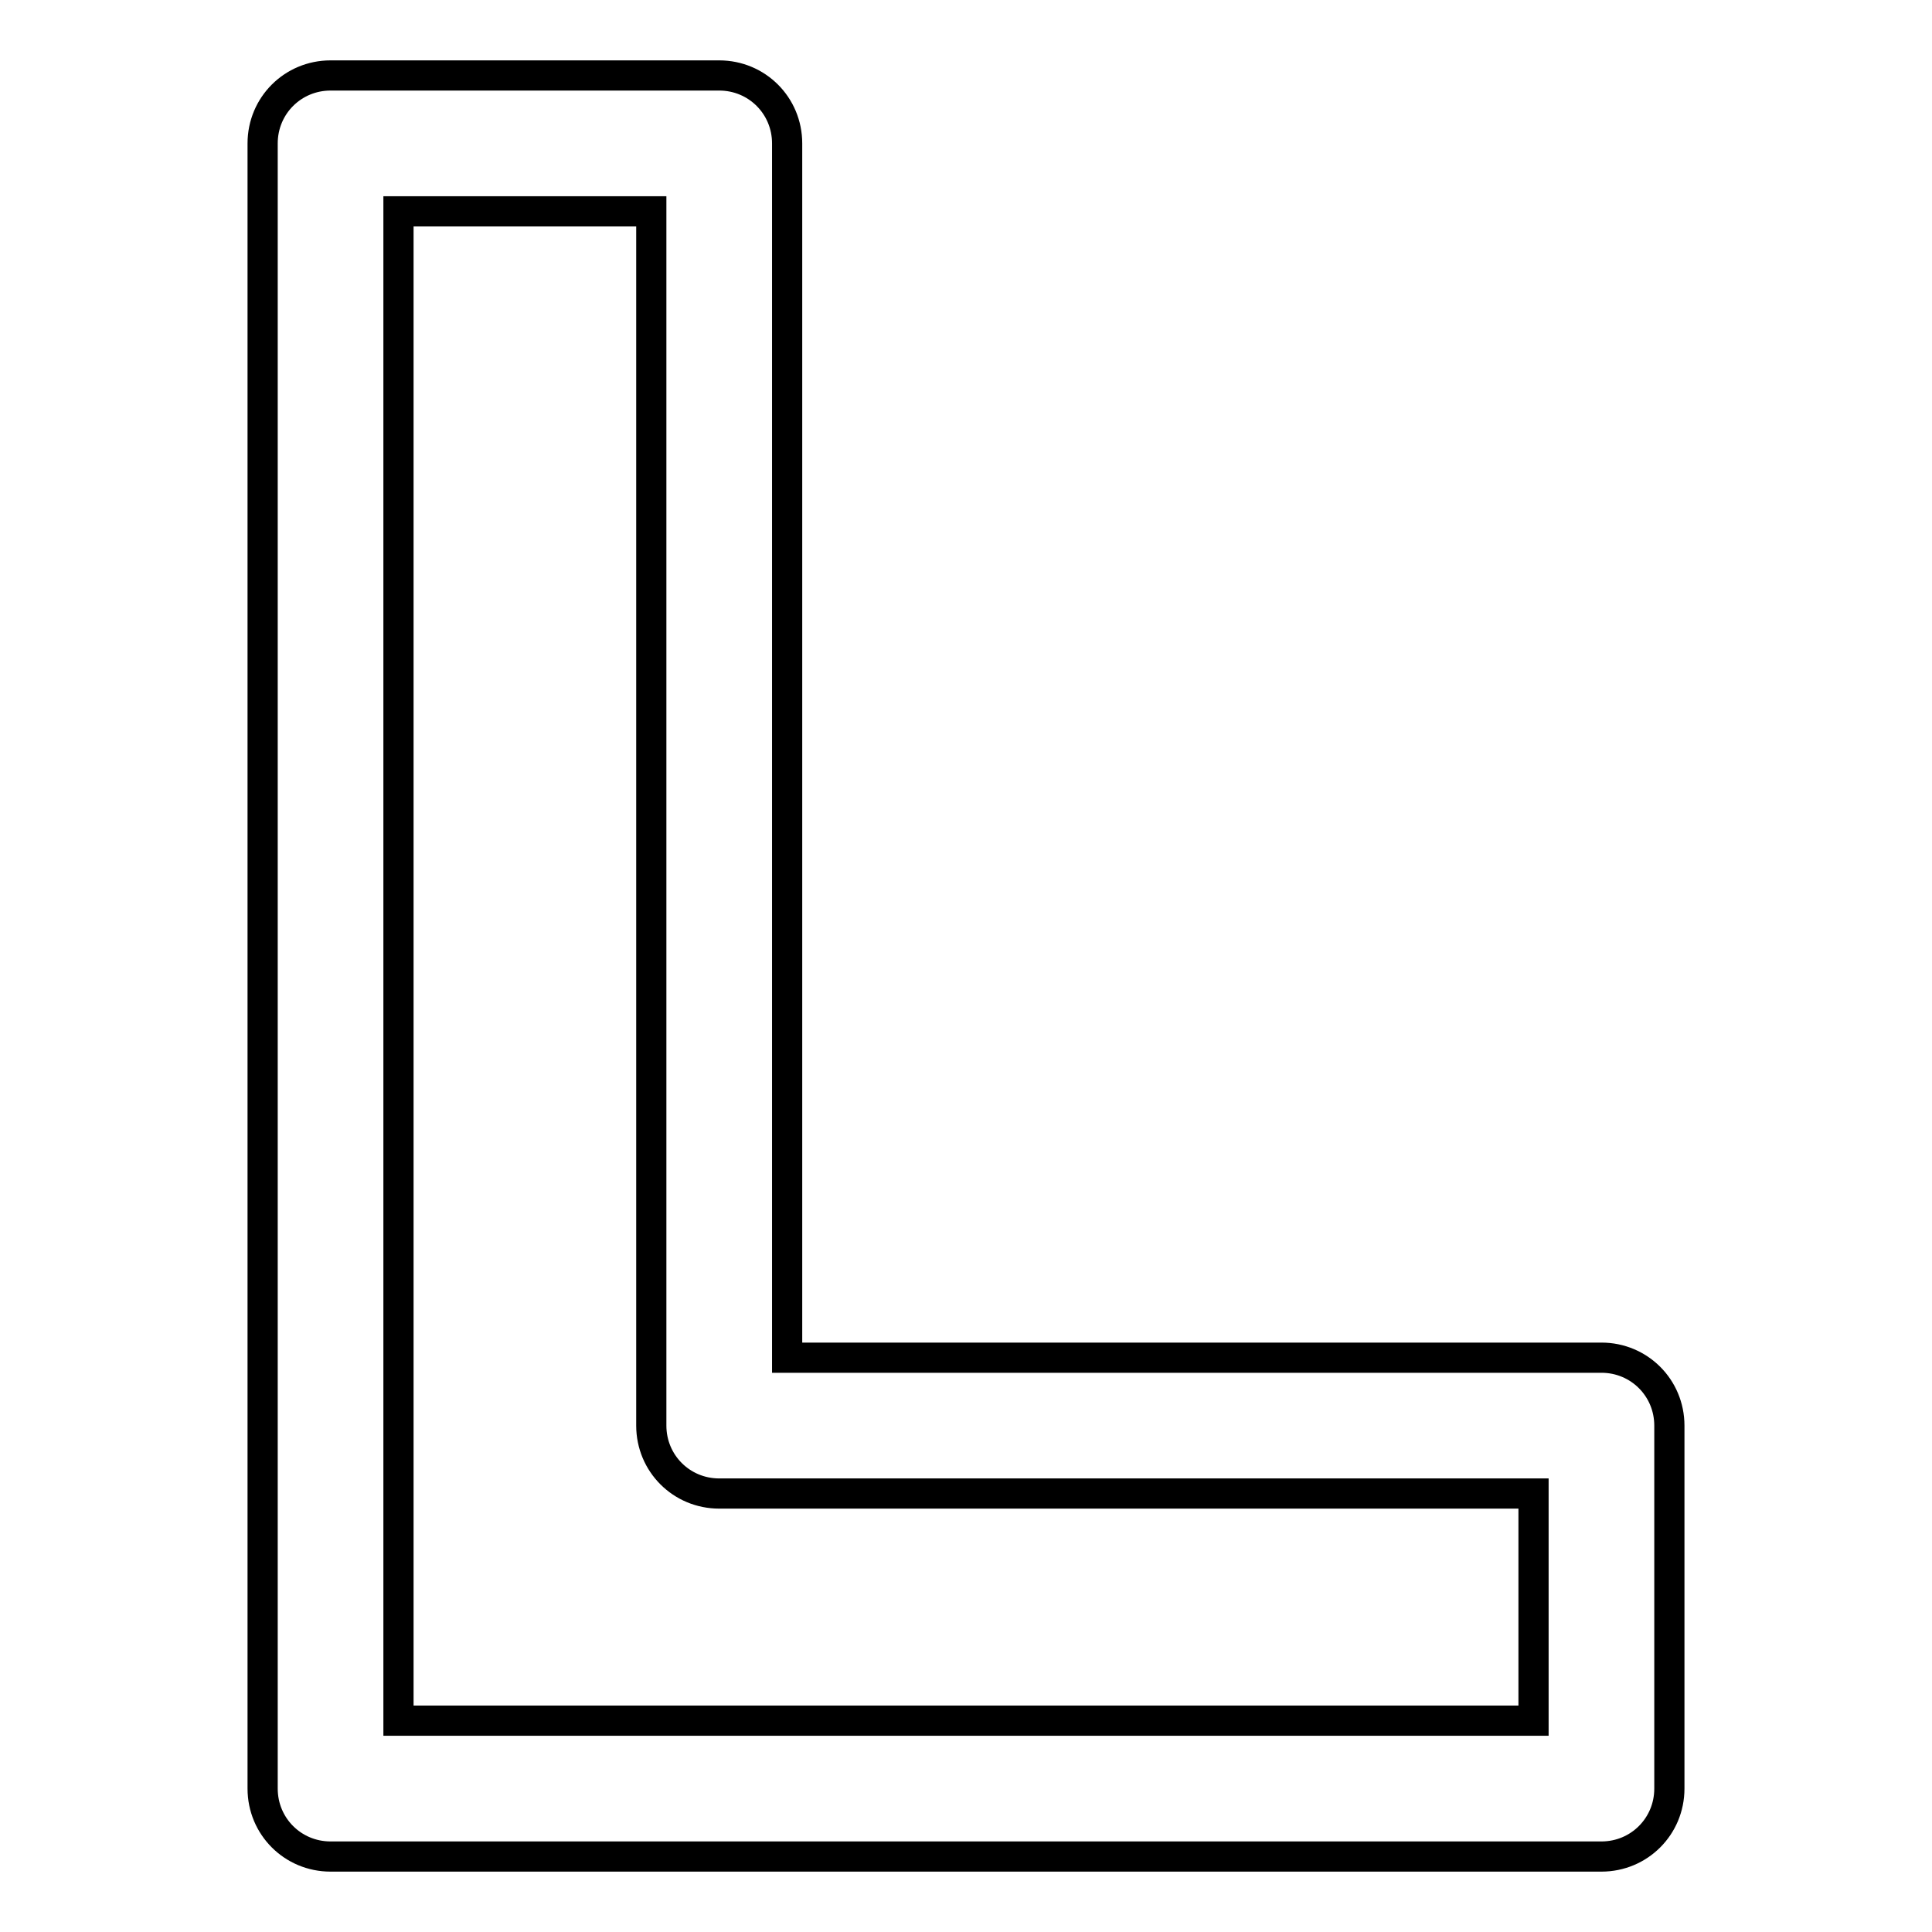
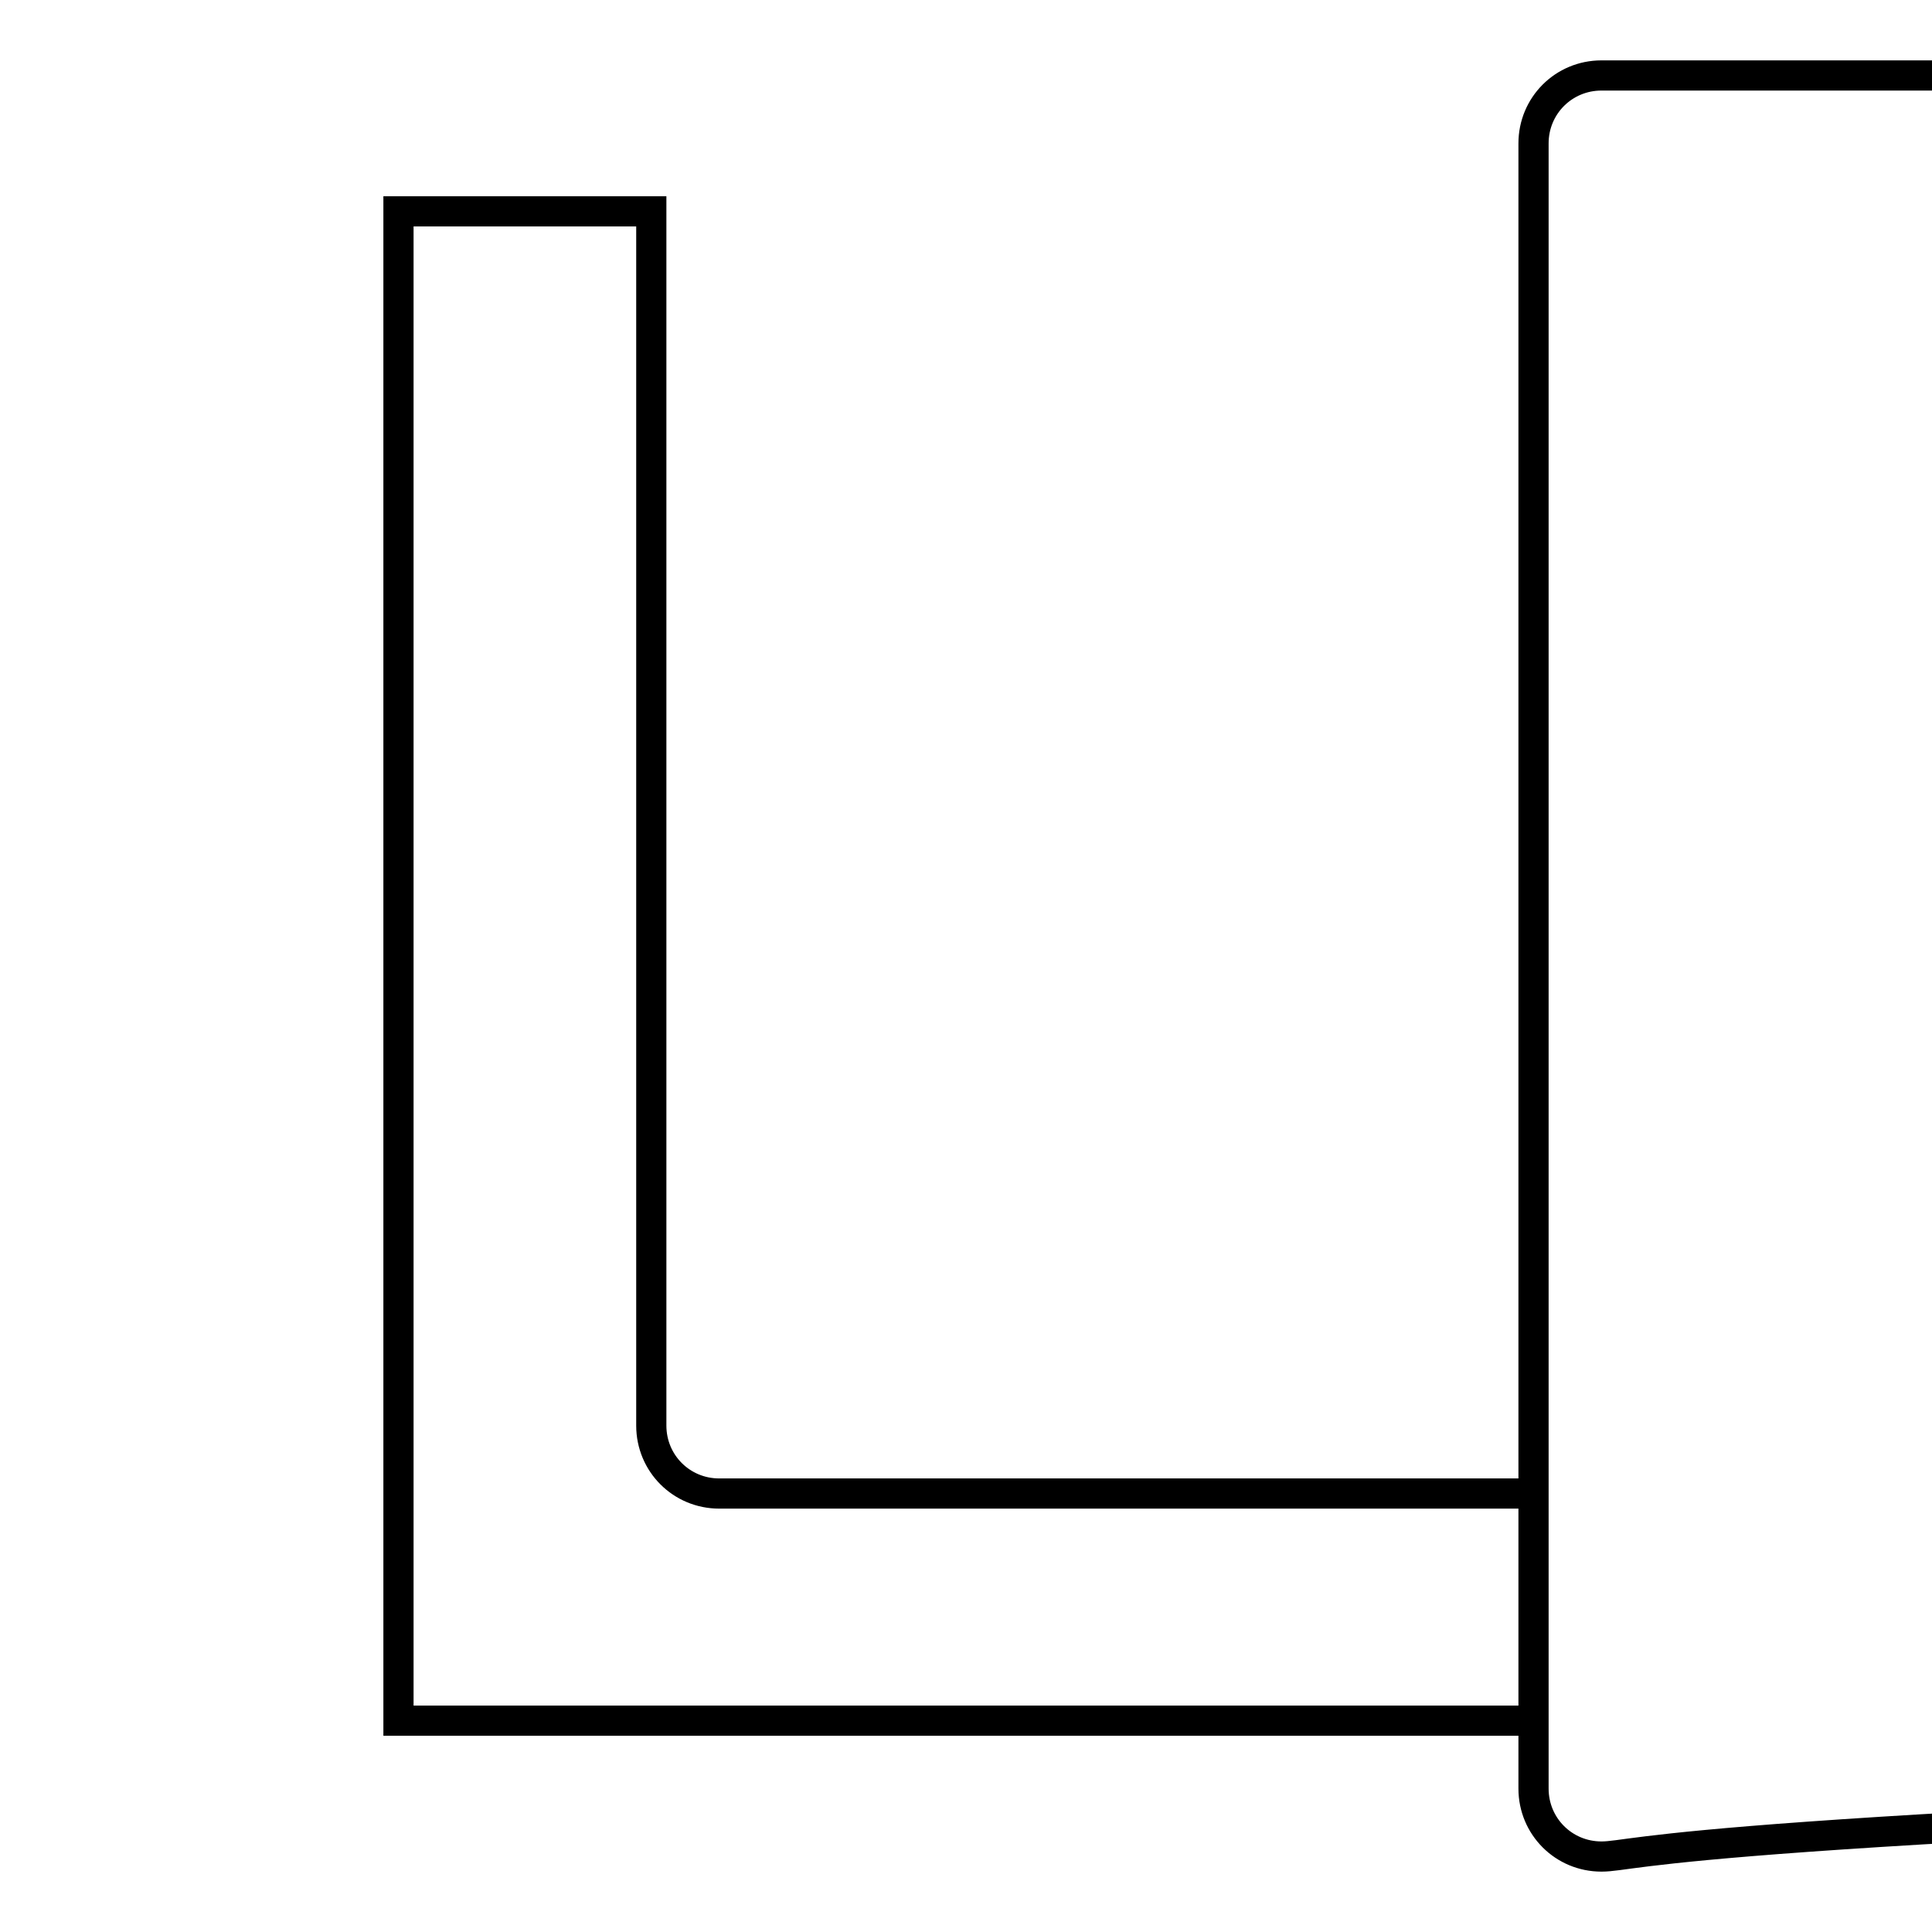
<svg xmlns="http://www.w3.org/2000/svg" version="1.1" x="0px" y="0px" viewBox="0 0 256 256" enable-background="new 0 0 256 256" xml:space="preserve">
  <g>
    <g>
-       <path stroke-width="4" fill-opacity="0" stroke="#000000" d="M212.2,246H43.8c-5,0-9-4-9-9V19c0-5,4-9,9-9h51.5c5,0,9,4,9,9v160.9h107.9c5,0,9,4,9,9V237C221.2,242,217.2,246,212.2,246z M52.8,228h150.4v-30.1H95.3c-5,0-9-4-9-9V28H52.8V228z" />
+       <path stroke-width="4" fill-opacity="0" stroke="#000000" d="M212.2,246c-5,0-9-4-9-9V19c0-5,4-9,9-9h51.5c5,0,9,4,9,9v160.9h107.9c5,0,9,4,9,9V237C221.2,242,217.2,246,212.2,246z M52.8,228h150.4v-30.1H95.3c-5,0-9-4-9-9V28H52.8V228z" />
    </g>
  </g>
</svg>